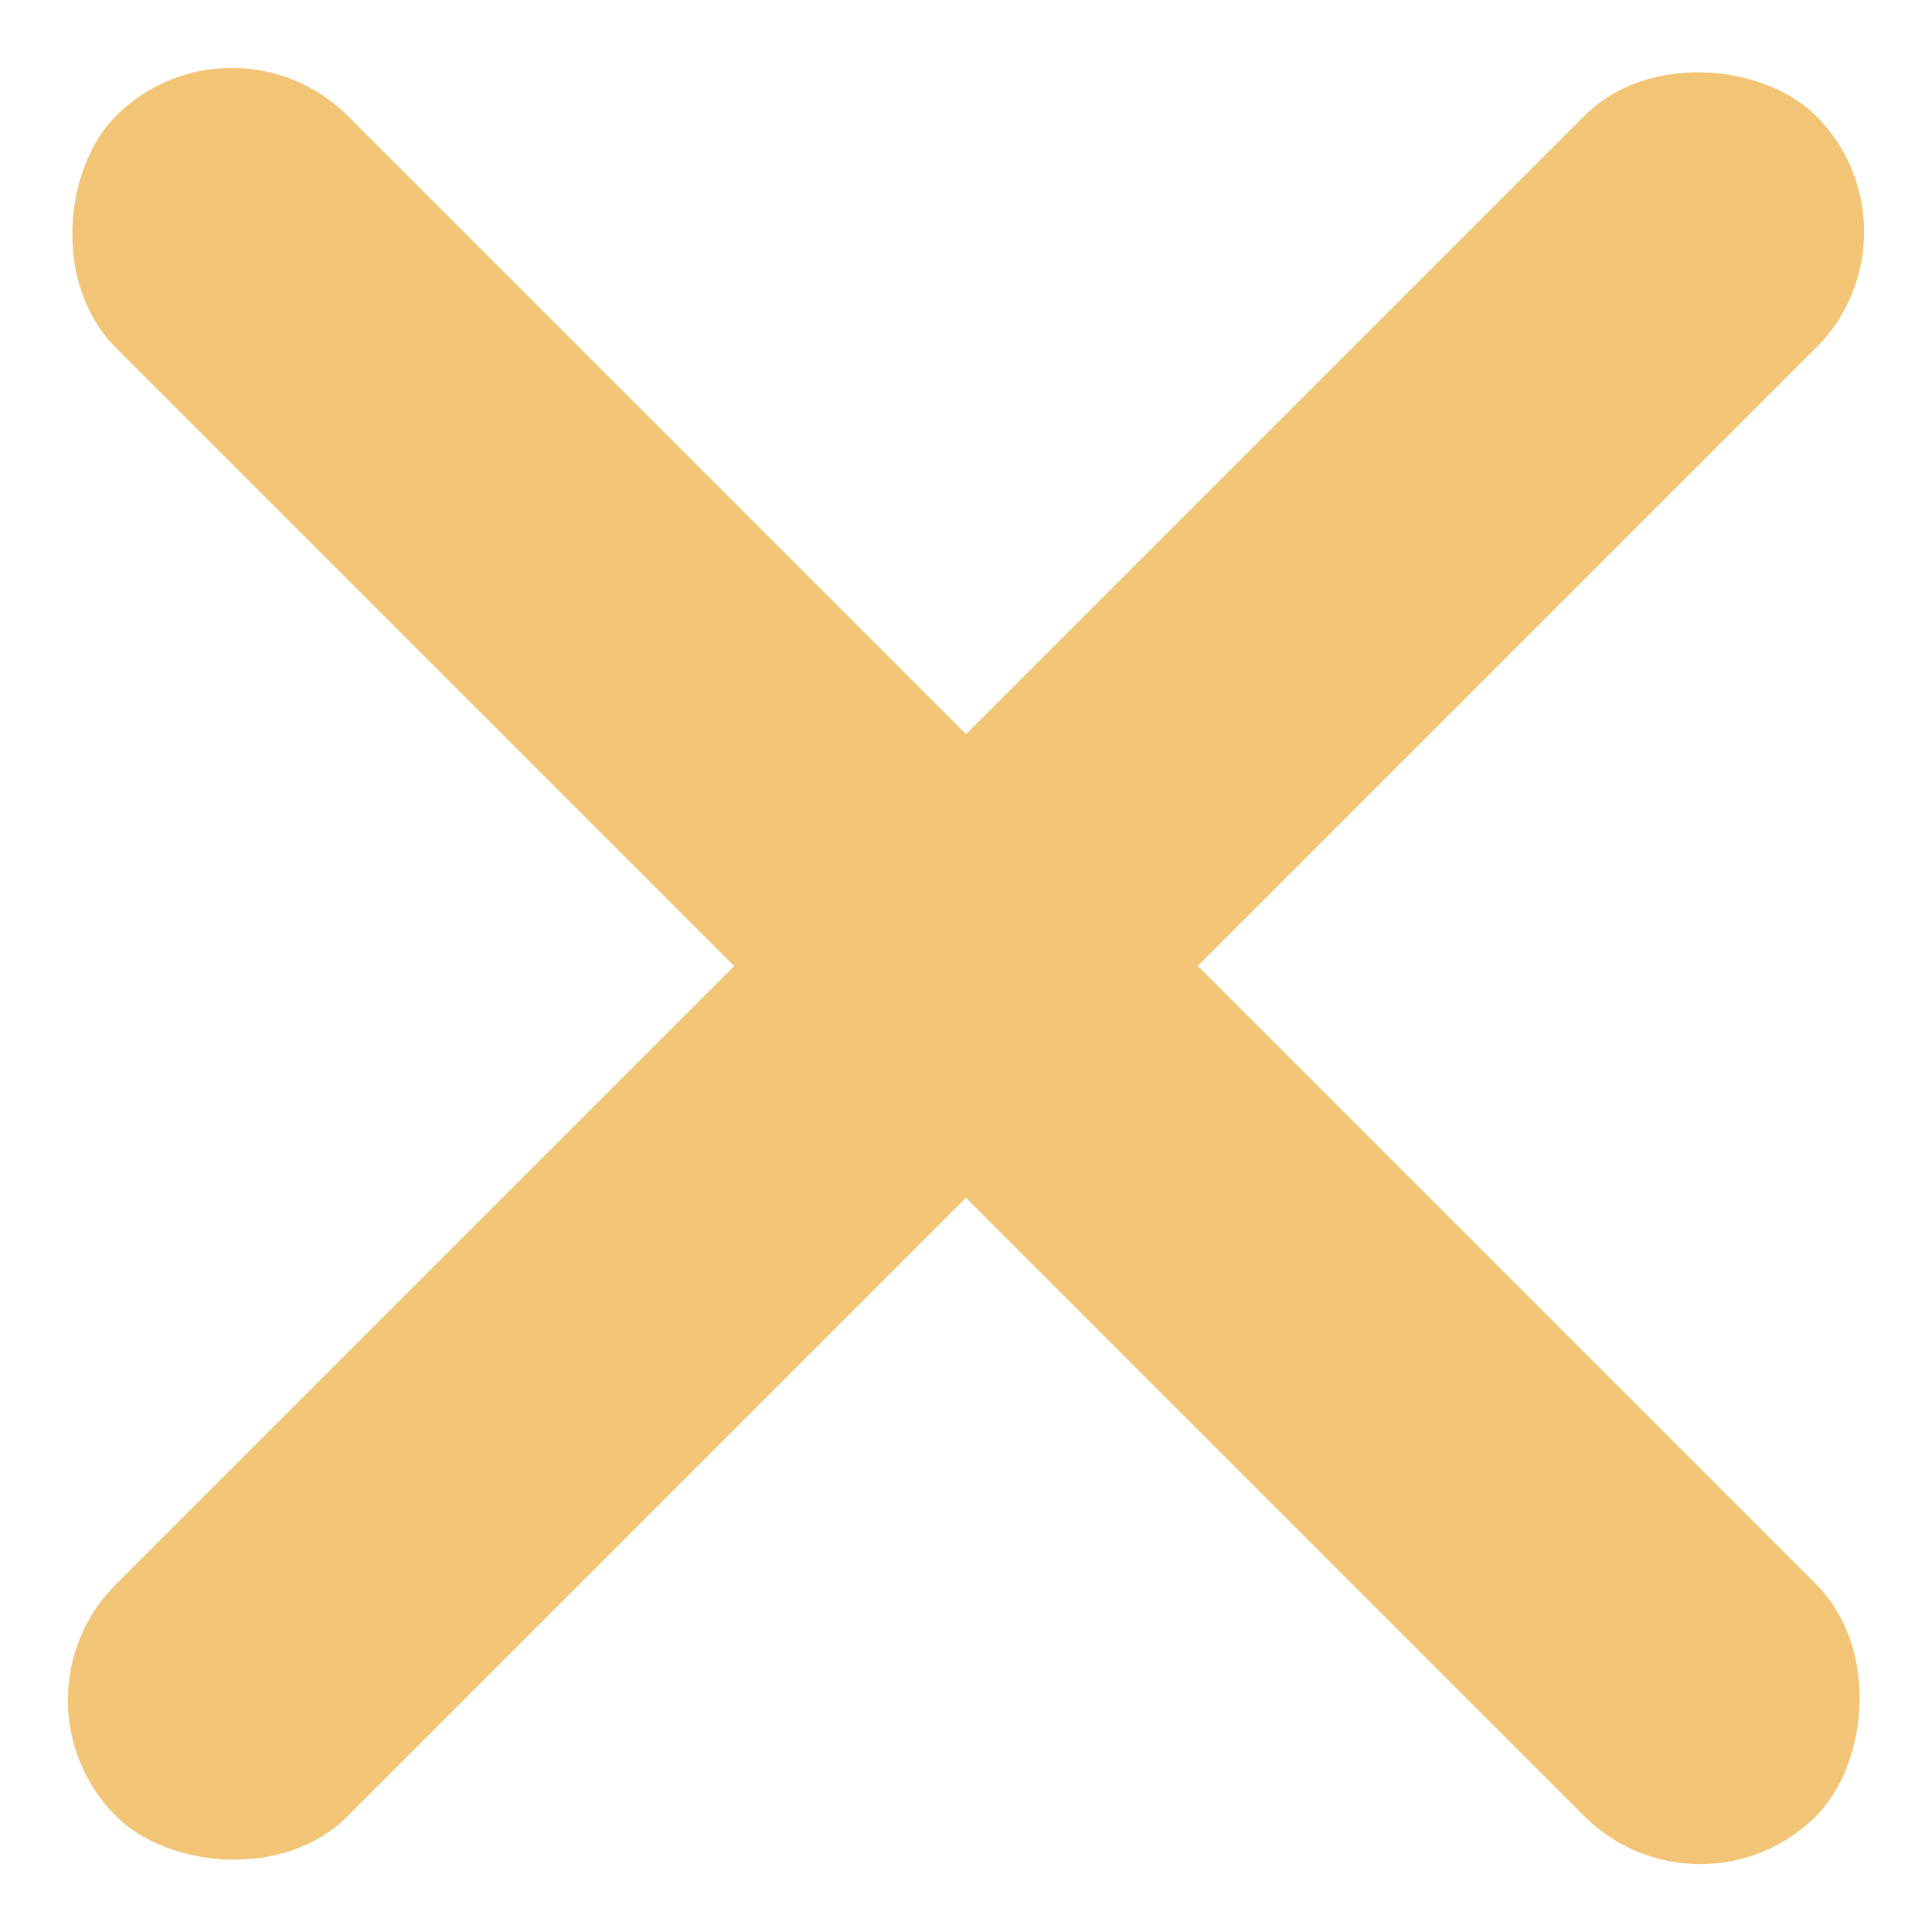
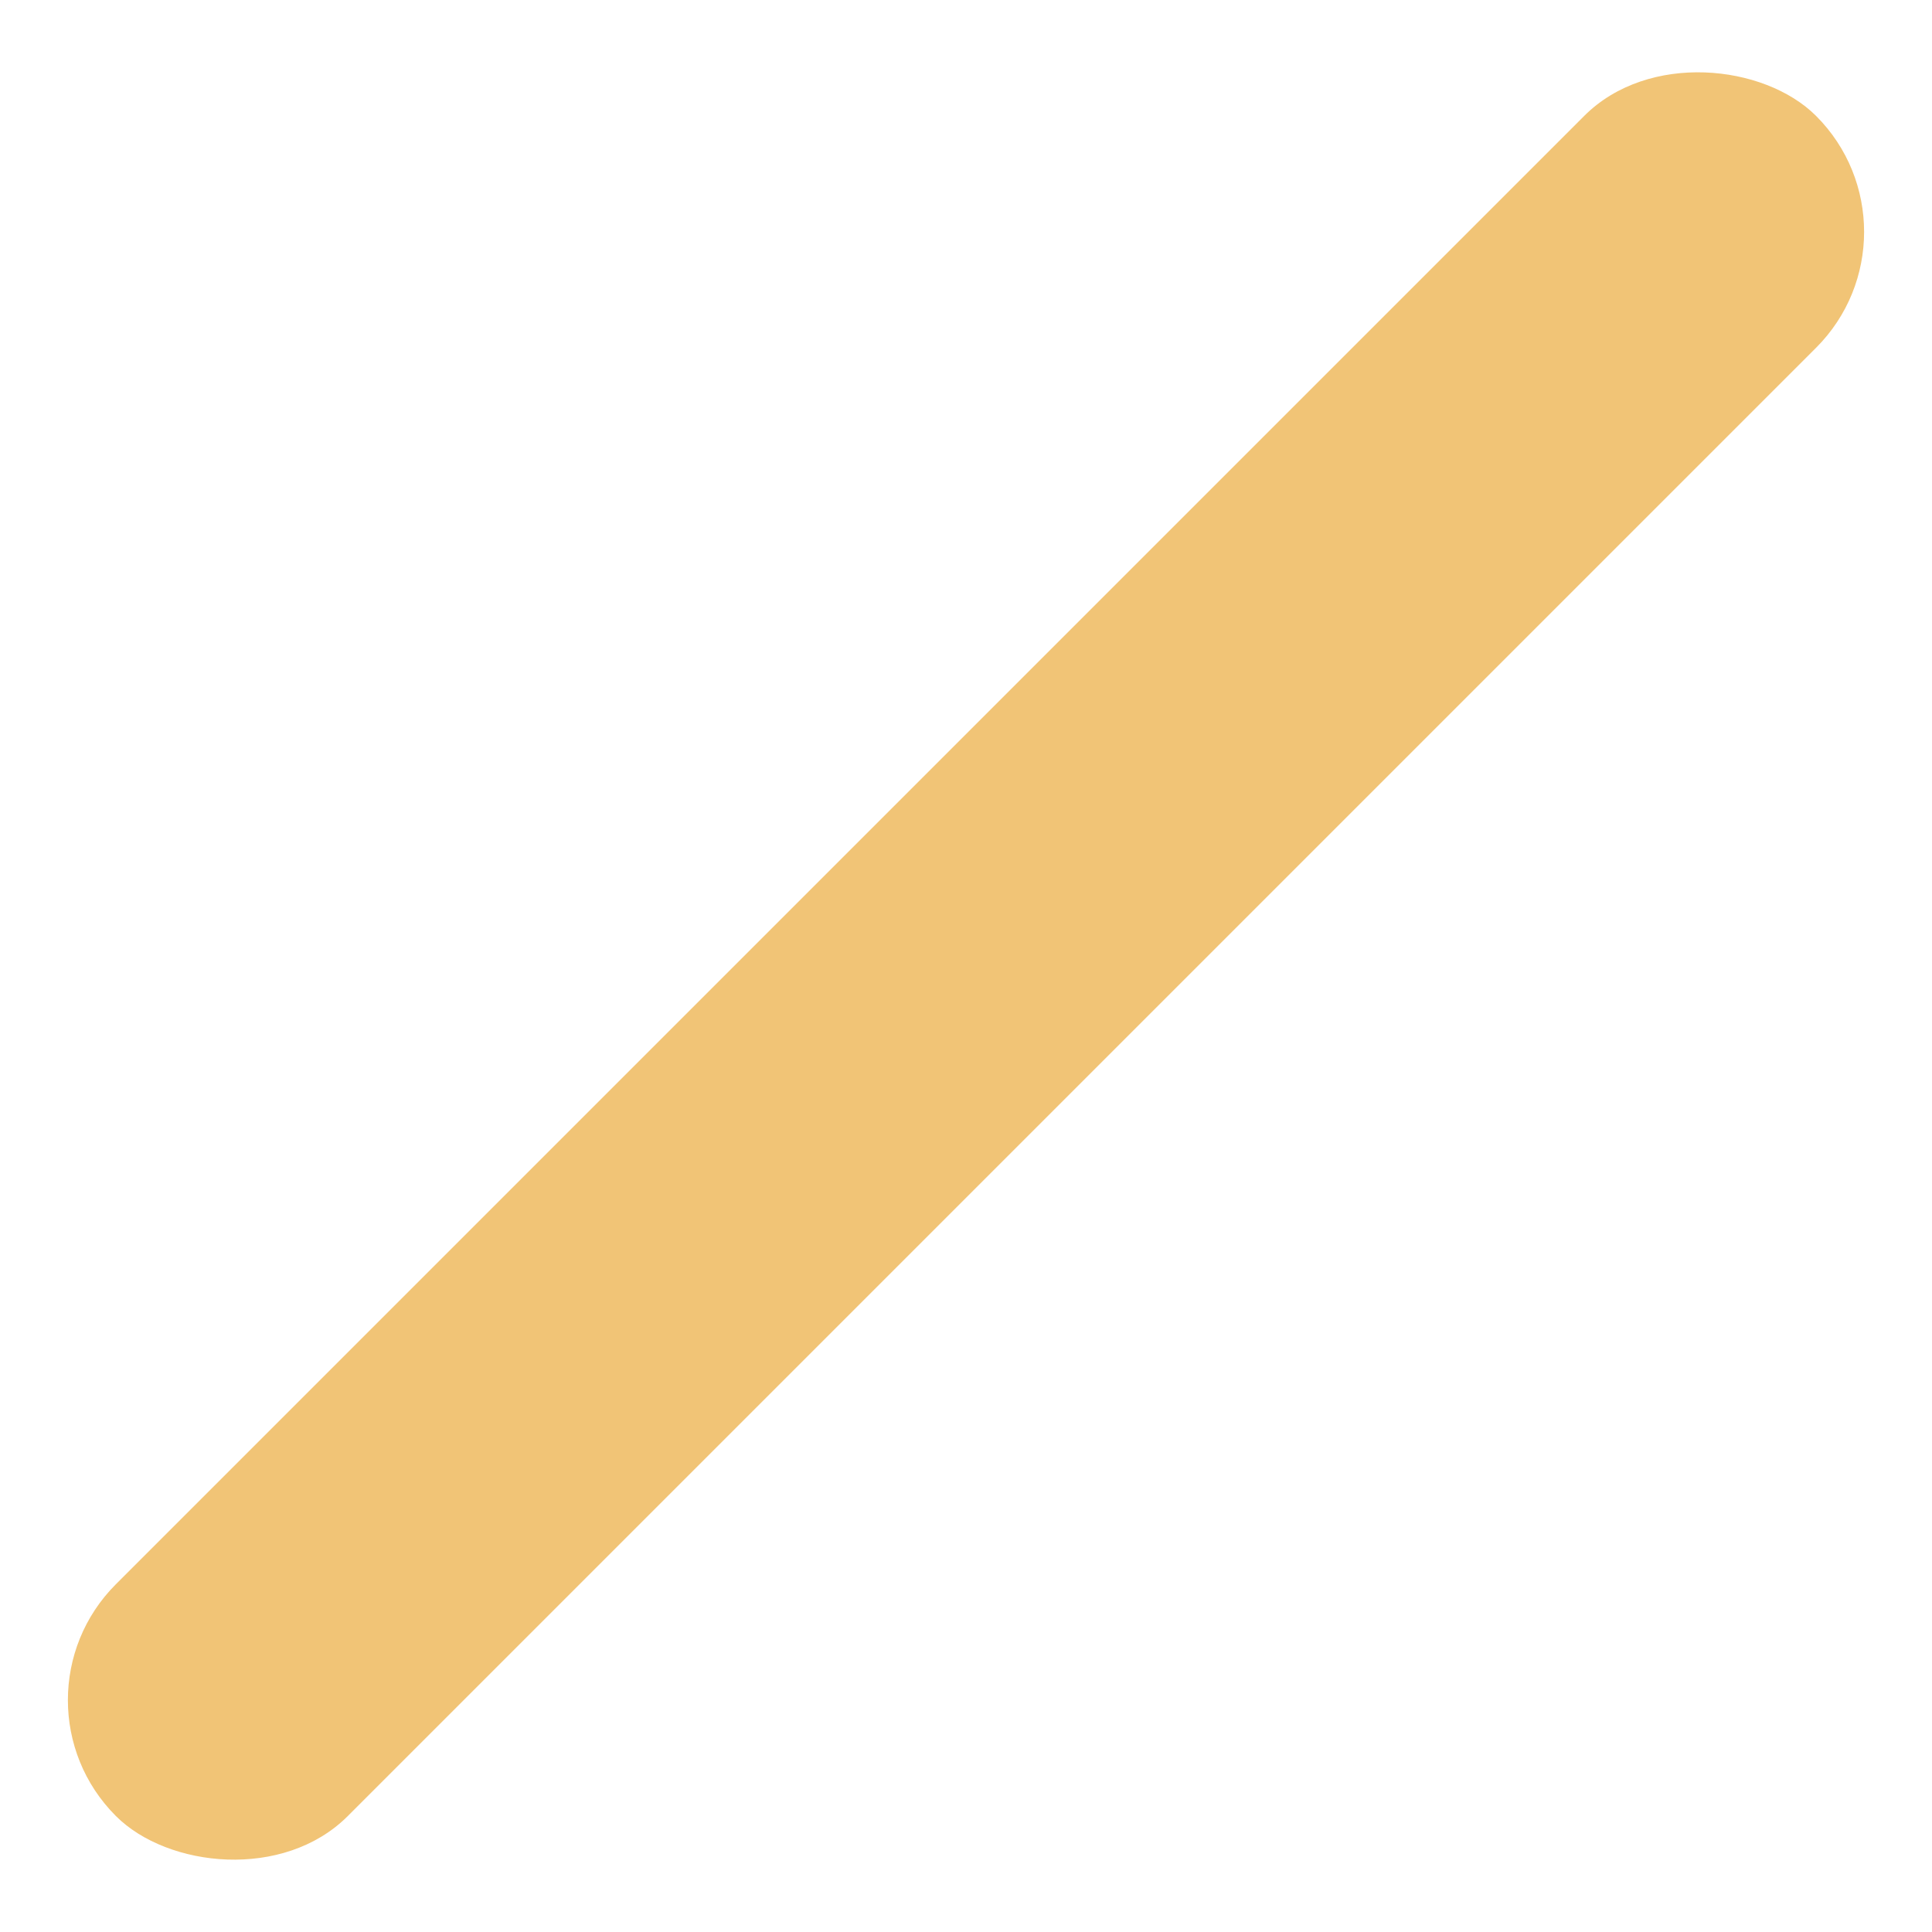
<svg xmlns="http://www.w3.org/2000/svg" width="32" height="32" viewBox="0 0 32 32" fill="none">
-   <rect x="3.84" width="39.824" height="5.431" rx="2.715" transform="rotate(45 3.84 0)" fill="#F1C476" />
  <rect x="32" y="3.84" width="39.824" height="5.431" rx="2.715" transform="rotate(135 32 3.84)" fill="#F1C476" />
</svg>